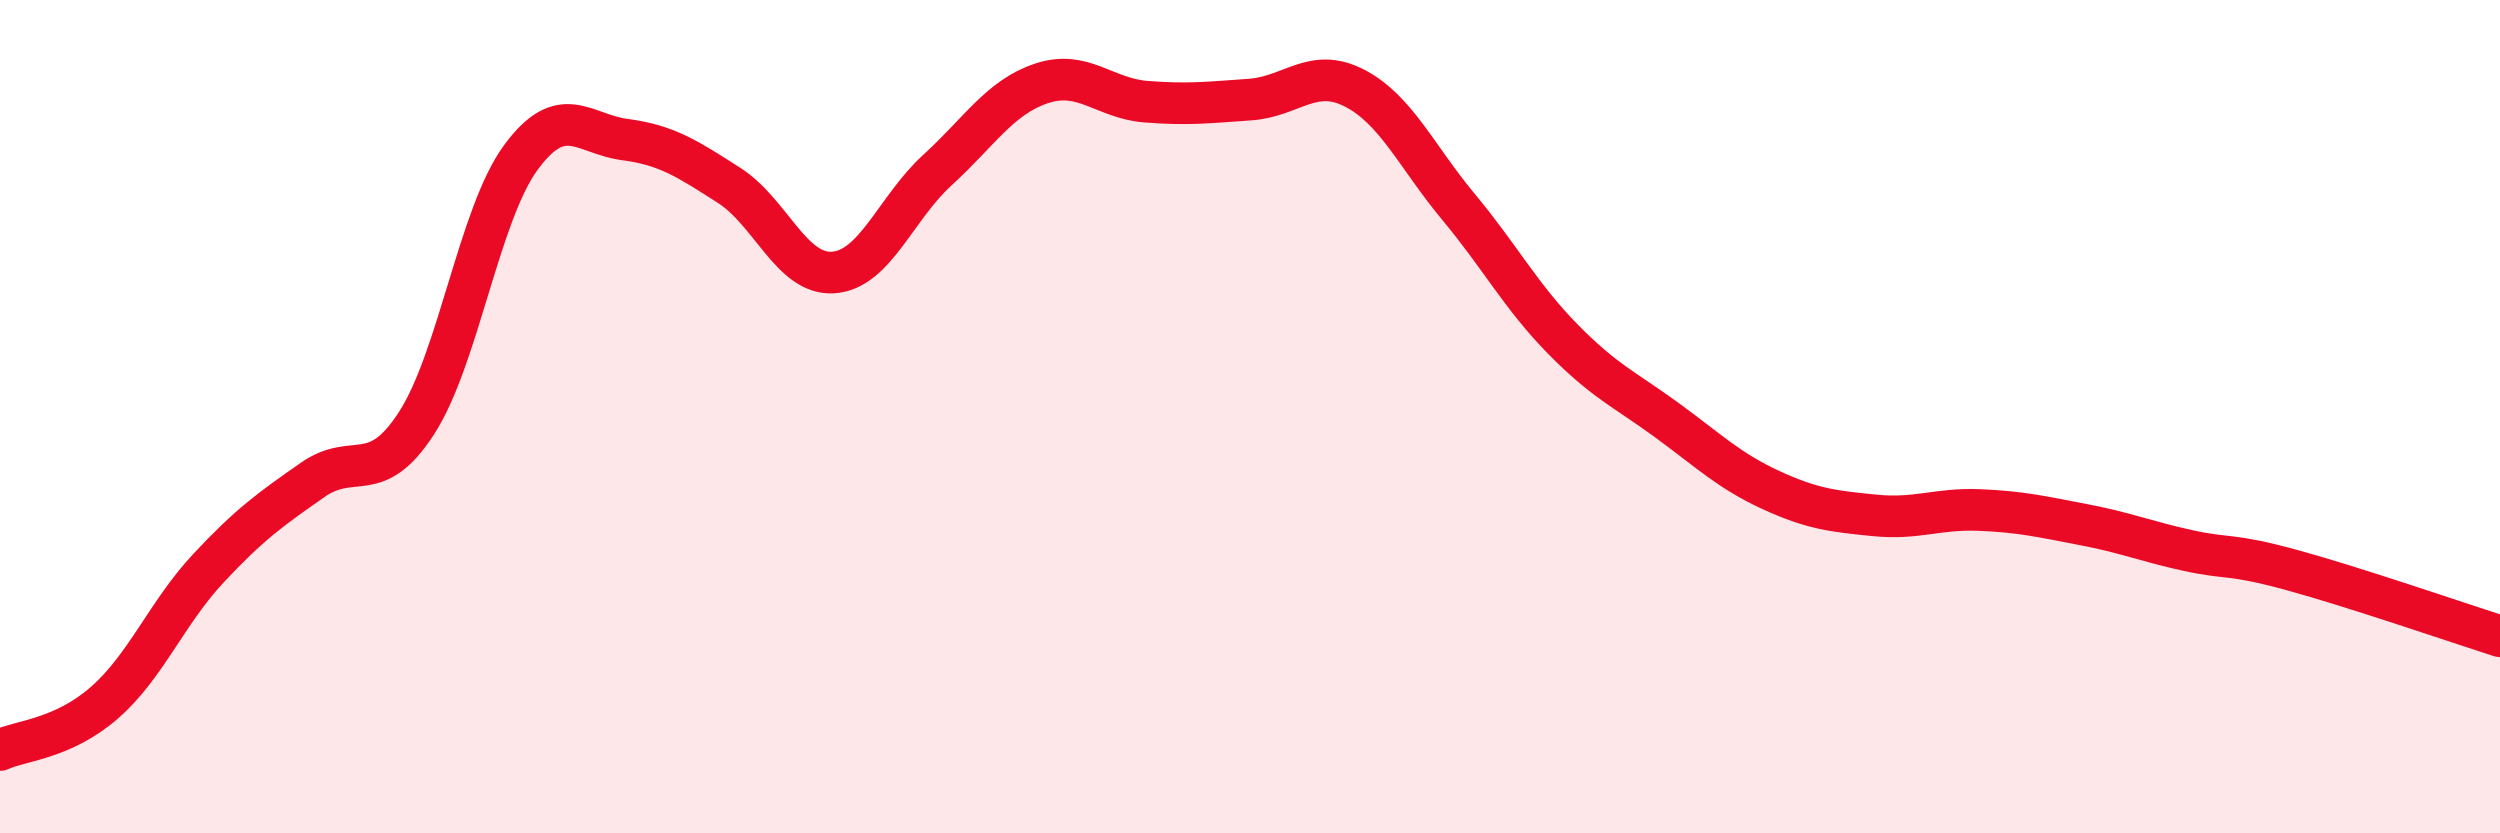
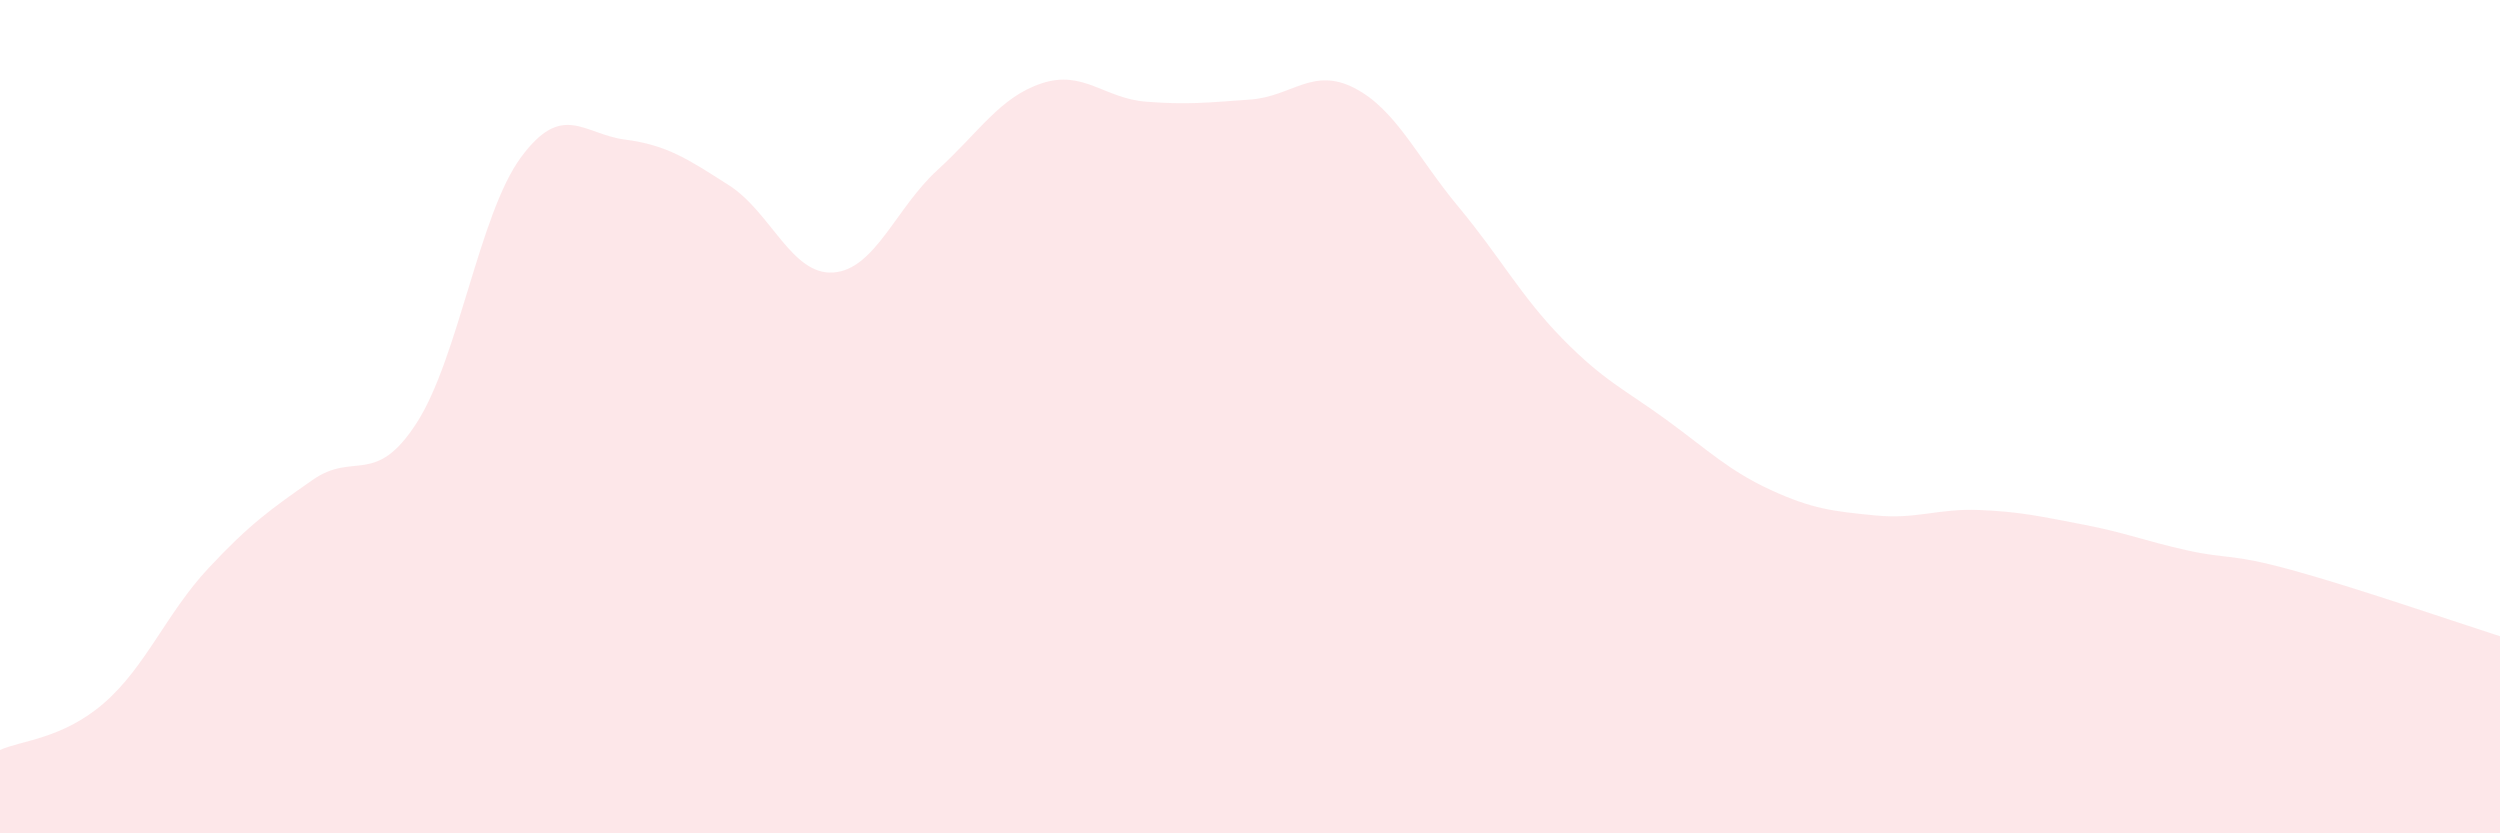
<svg xmlns="http://www.w3.org/2000/svg" width="60" height="20" viewBox="0 0 60 20">
  <path d="M 0,18 C 0.5,17.77 1.5,17.74 2.5,16.87 C 3.5,16 4,14.71 5,13.64 C 6,12.57 6.5,12.22 7.5,11.52 C 8.5,10.82 9,11.7 10,10.15 C 11,8.6 11.5,5.14 12.5,3.78 C 13.5,2.42 14,3.22 15,3.35 C 16,3.48 16.5,3.81 17.5,4.45 C 18.5,5.09 19,6.61 20,6.54 C 21,6.47 21.5,4.99 22.5,4.08 C 23.5,3.17 24,2.33 25,2 C 26,1.67 26.5,2.36 27.5,2.44 C 28.5,2.52 29,2.46 30,2.39 C 31,2.32 31.5,1.6 32.5,2.11 C 33.5,2.62 34,3.76 35,4.96 C 36,6.16 36.5,7.11 37.5,8.13 C 38.5,9.15 39,9.35 40,10.08 C 41,10.81 41.5,11.3 42.5,11.76 C 43.5,12.22 44,12.27 45,12.37 C 46,12.47 46.5,12.2 47.5,12.24 C 48.5,12.28 49,12.4 50,12.59 C 51,12.78 51.5,12.99 52.5,13.21 C 53.5,13.43 53.5,13.27 55,13.68 C 56.5,14.09 59,14.95 60,15.27L60 20L0 20Z" fill="#EB0A25" opacity="0.1" stroke-linecap="round" stroke-linejoin="round" />
-   <path d="M 0,18 C 0.5,17.77 1.5,17.74 2.5,16.87 C 3.5,16 4,14.71 5,13.64 C 6,12.57 6.5,12.22 7.5,11.52 C 8.5,10.82 9,11.7 10,10.15 C 11,8.6 11.5,5.14 12.5,3.78 C 13.5,2.42 14,3.22 15,3.35 C 16,3.48 16.5,3.81 17.5,4.45 C 18.5,5.09 19,6.61 20,6.54 C 21,6.47 21.5,4.99 22.5,4.08 C 23.5,3.17 24,2.33 25,2 C 26,1.67 26.5,2.36 27.5,2.44 C 28.5,2.52 29,2.46 30,2.39 C 31,2.32 31.5,1.6 32.5,2.11 C 33.5,2.62 34,3.76 35,4.96 C 36,6.16 36.5,7.11 37.5,8.13 C 38.5,9.15 39,9.35 40,10.08 C 41,10.81 41.5,11.3 42.5,11.76 C 43.5,12.22 44,12.27 45,12.37 C 46,12.47 46.5,12.2 47.5,12.24 C 48.5,12.28 49,12.4 50,12.59 C 51,12.78 51.5,12.99 52.5,13.21 C 53.5,13.43 53.5,13.27 55,13.68 C 56.5,14.09 59,14.95 60,15.27" stroke="#EB0A25" stroke-width="1" fill="none" stroke-linecap="round" stroke-linejoin="round" />
</svg>